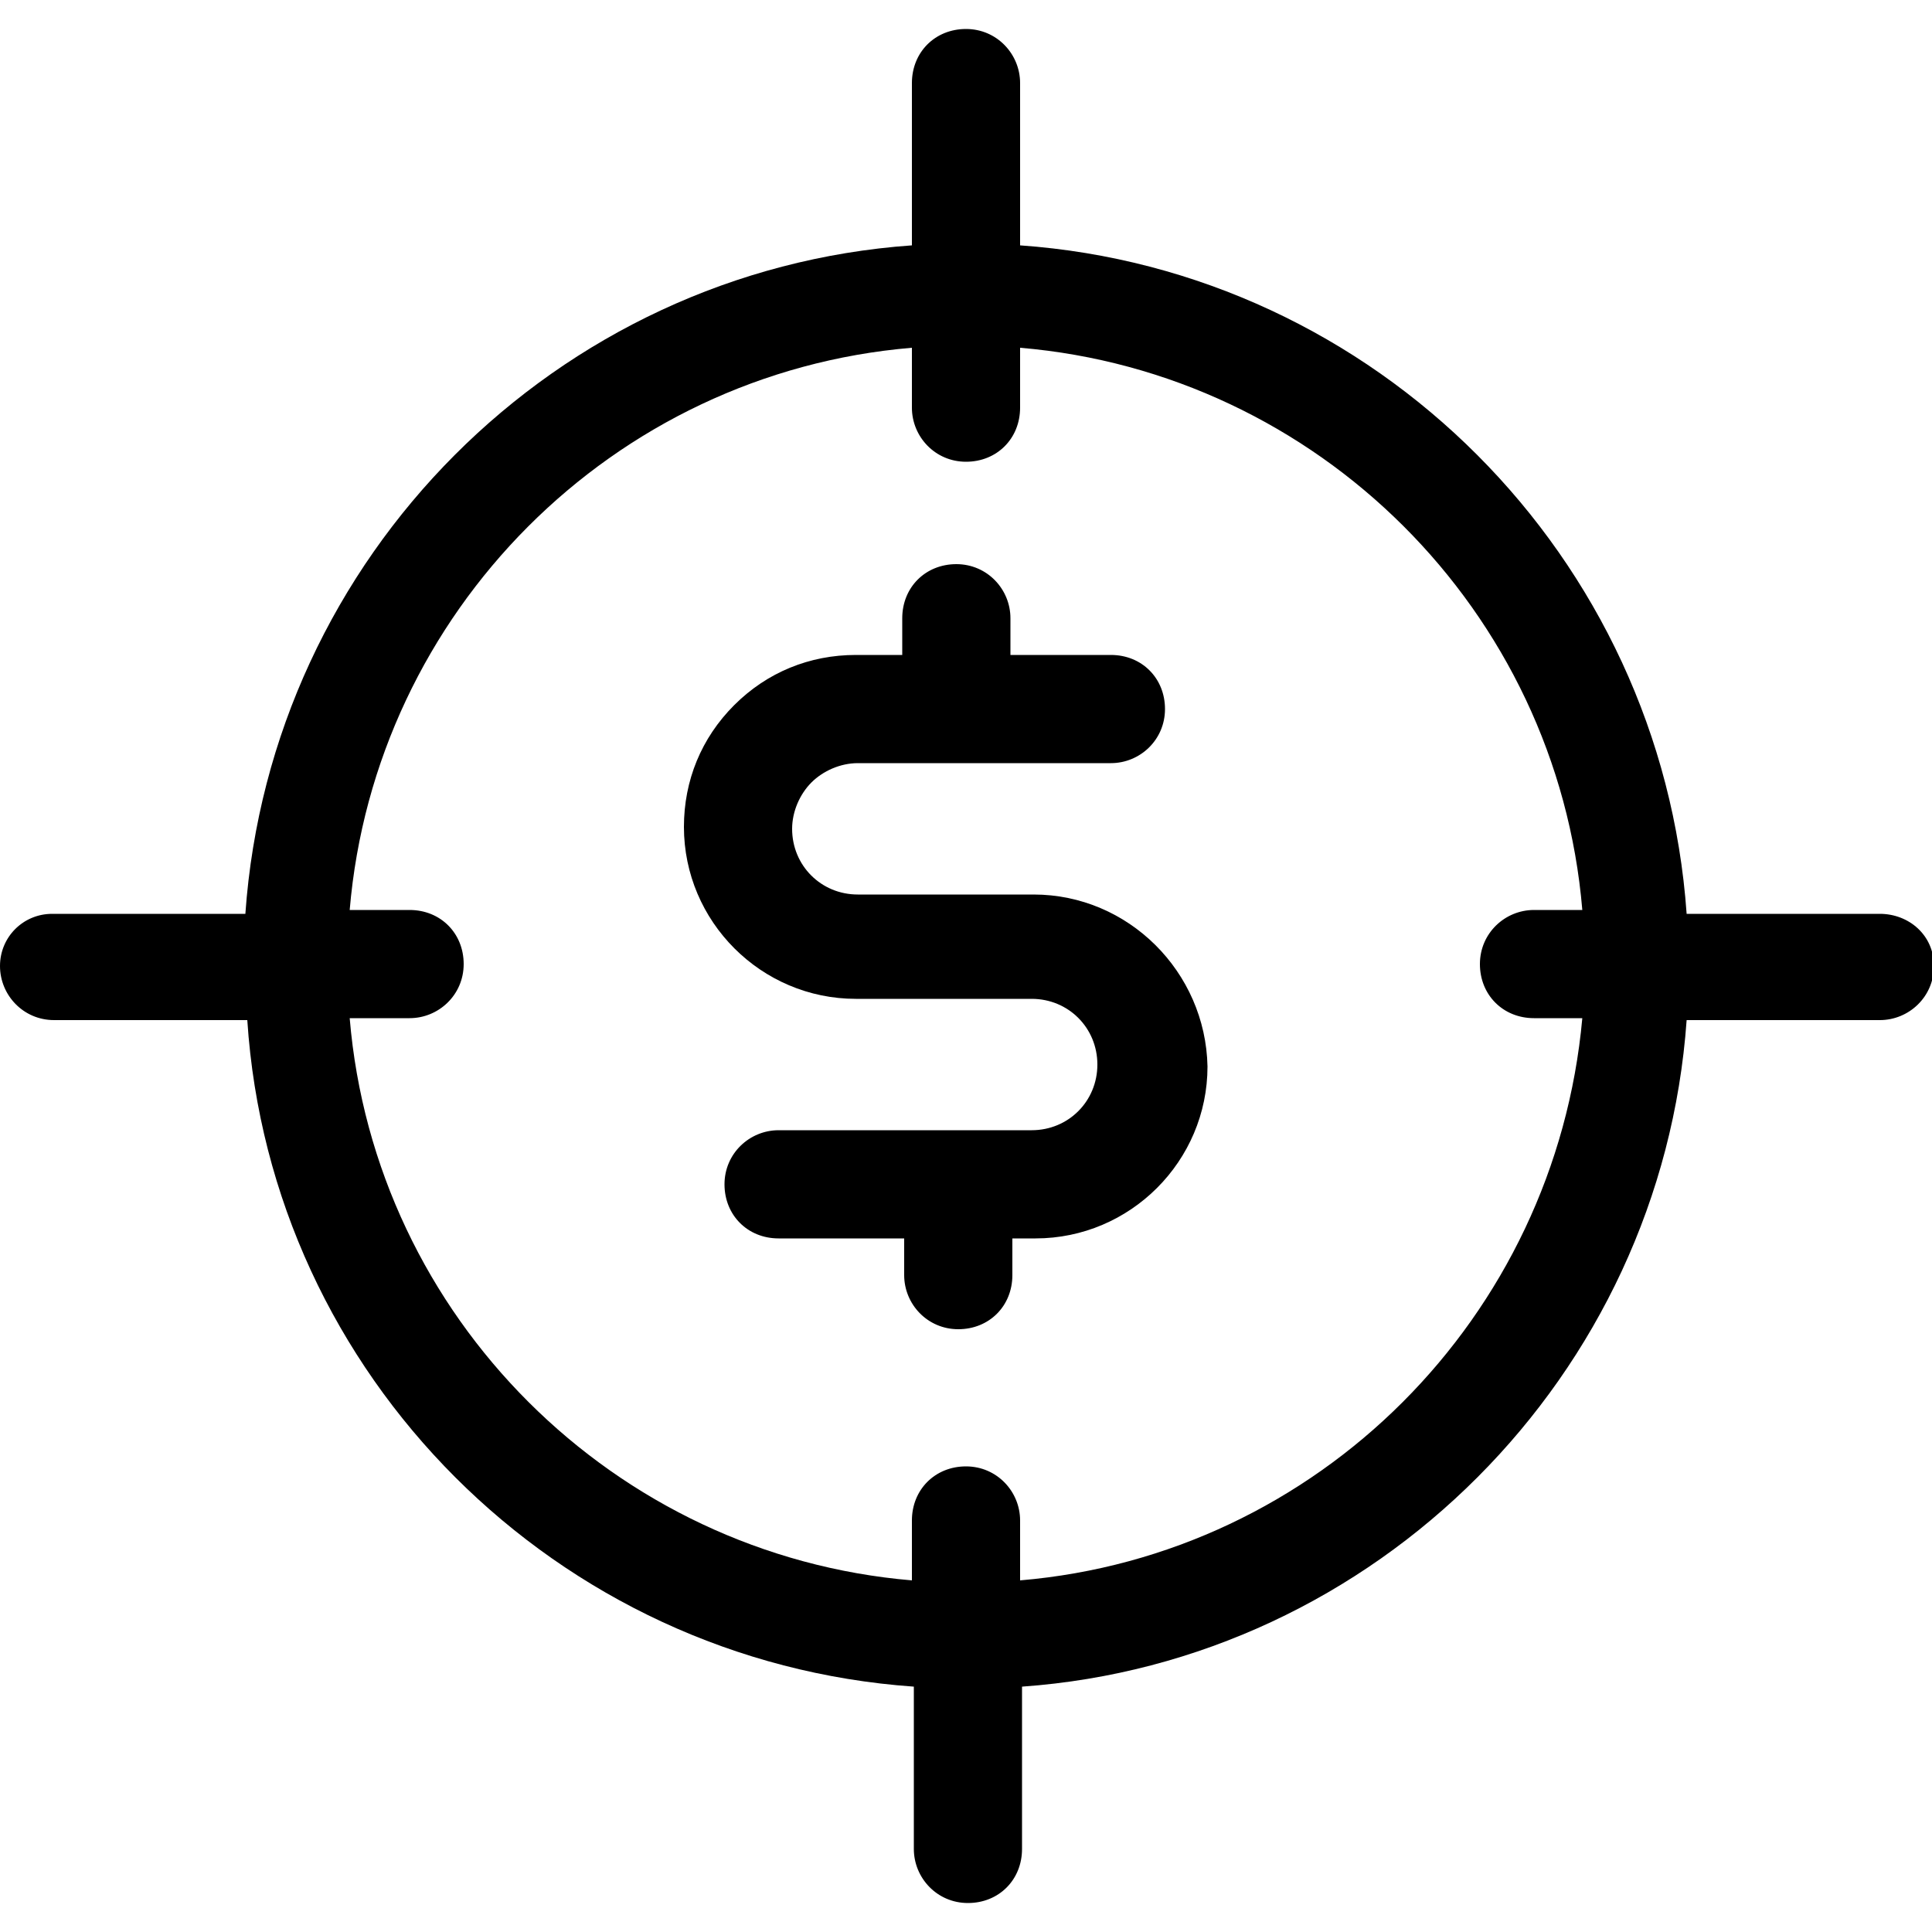
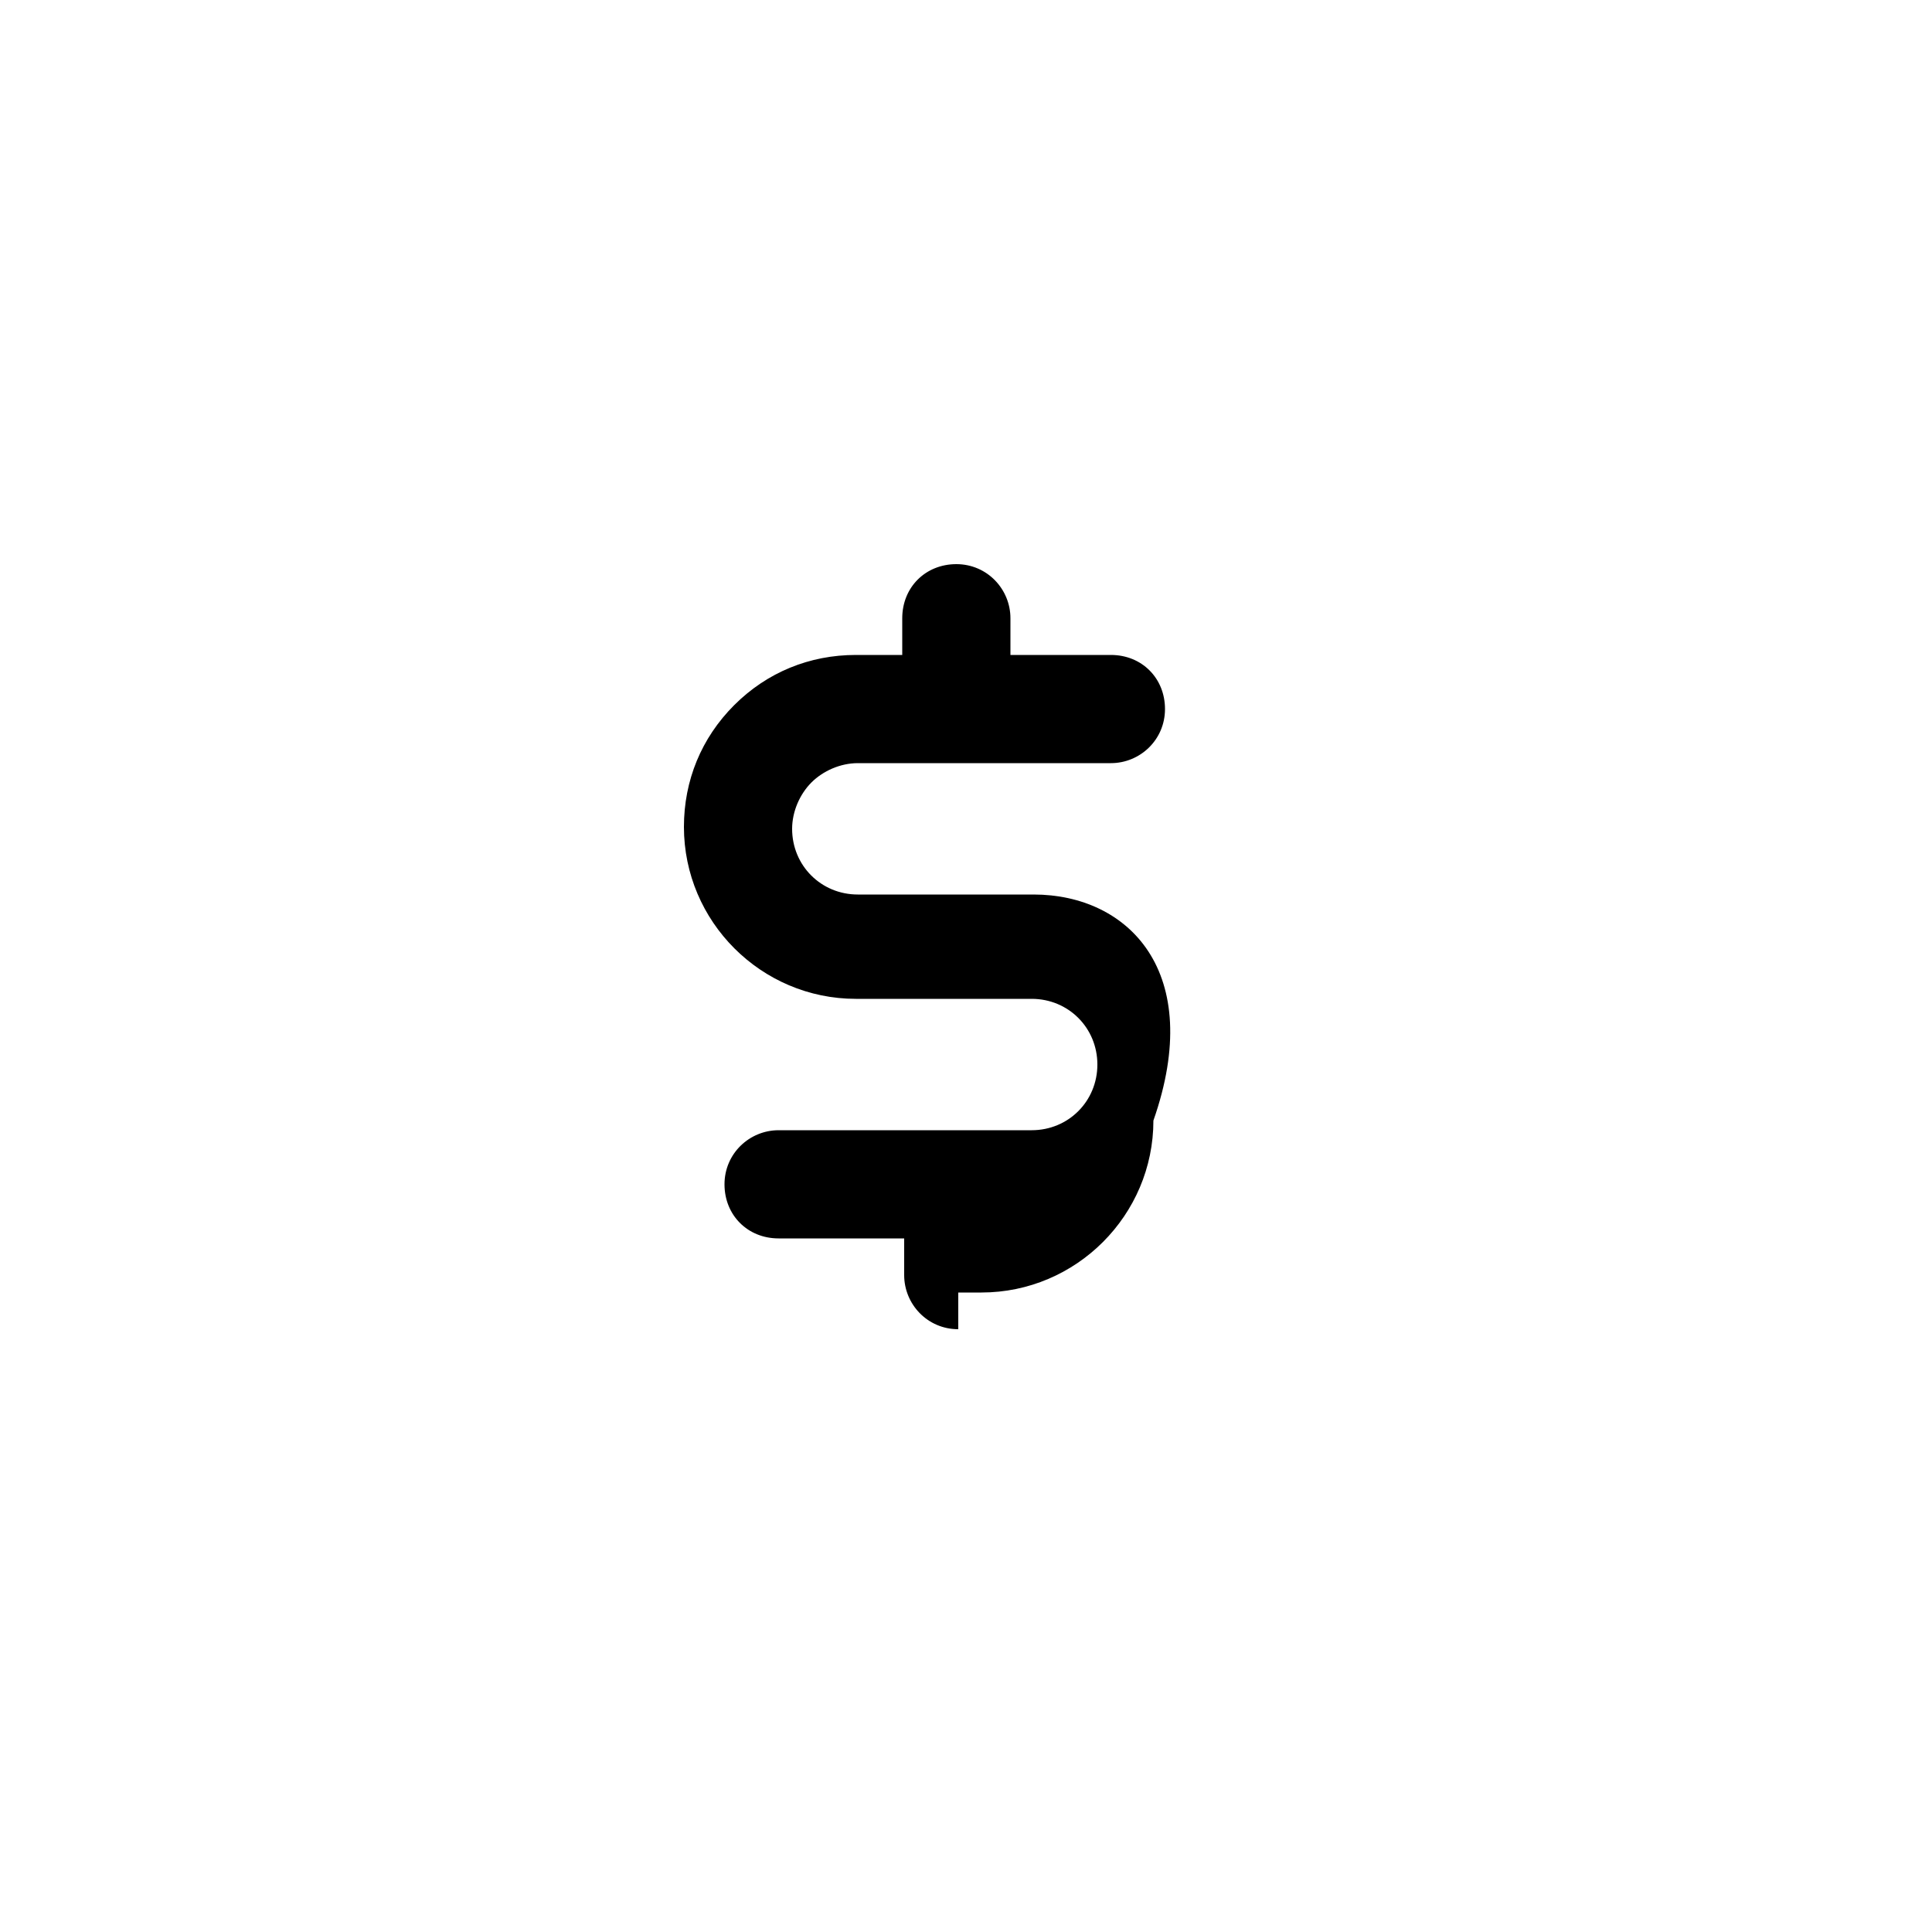
<svg xmlns="http://www.w3.org/2000/svg" version="1.1" id="Layer_1" x="0px" y="0px" viewBox="0 0 100 100" style="enable-background:new 0 0 100 100;" xml:space="preserve">
  <g>
-     <path d="M97.3,47.3h-10C86,28.8,71.2,14,52.8,12.7V4.3c0-1.5-1.2-2.8-2.8-2.8s-2.8,1.2-2.8,2.8v8.4C28.8,14,14,28.8,12.7,47.3h-10   C1.2,47.3,0,48.5,0,50s1.2,2.8,2.8,2.8h10C14,71.2,28.8,86,47.3,87.3v8.4c0,1.5,1.2,2.8,2.8,2.8c1.6,0,2.8-1.2,2.8-2.8v-8.4   C71.2,86,86,71.2,87.3,52.8h10c1.5,0,2.8-1.2,2.8-2.8S98.8,47.3,97.3,47.3z M79.4,52.7h2.5c-1.4,15.5-13.7,27.8-29.1,29.1v-3.1   c0-1.5-1.2-2.8-2.8-2.8s-2.8,1.2-2.8,2.8v3.1c-15.4-1.3-27.8-13.6-29.1-29.1h3.1c1.5,0,2.8-1.2,2.8-2.8c0-1.6-1.2-2.8-2.8-2.8h-3.1   C19.4,31.7,31.7,19.3,47.2,18v3.1c0,1.5,1.2,2.8,2.8,2.8s2.8-1.2,2.8-2.8V18c15.4,1.3,27.8,13.6,29.1,29.1h-2.5   c-1.5,0-2.8,1.2-2.8,2.8C76.6,51.5,77.8,52.7,79.4,52.7z" />
-     <path d="M53.5,46.3h-9.1c-1.9,0-3.4-1.5-3.4-3.4c0-0.9,0.4-1.8,1-2.4c0.6-0.6,1.5-1,2.4-1h13.1c1.5,0,2.8-1.2,2.8-2.8   s-1.2-2.8-2.8-2.8h-5.2V32c0-1.5-1.2-2.8-2.8-2.8s-2.8,1.2-2.8,2.8v1.9h-2.4c-2.4,0-4.6,0.9-6.3,2.6c-1.7,1.7-2.6,3.9-2.6,6.3   c0,4.9,4,8.9,8.9,8.9h9.1c1.9,0,3.4,1.5,3.4,3.4s-1.5,3.4-3.4,3.4h-3.8c0,0-0.1,0-0.1,0s-0.1,0-0.1,0h-9.1c-1.5,0-2.8,1.2-2.8,2.8   s1.2,2.8,2.8,2.8h6.5V66c0,1.5,1.2,2.8,2.8,2.8s2.8-1.2,2.8-2.8v-1.9h1.2c4.9,0,8.9-4,8.9-8.9C62.4,50.3,58.4,46.3,53.5,46.3z" />
+     <path d="M53.5,46.3h-9.1c-1.9,0-3.4-1.5-3.4-3.4c0-0.9,0.4-1.8,1-2.4c0.6-0.6,1.5-1,2.4-1h13.1c1.5,0,2.8-1.2,2.8-2.8   s-1.2-2.8-2.8-2.8h-5.2V32c0-1.5-1.2-2.8-2.8-2.8s-2.8,1.2-2.8,2.8v1.9h-2.4c-2.4,0-4.6,0.9-6.3,2.6c-1.7,1.7-2.6,3.9-2.6,6.3   c0,4.9,4,8.9,8.9,8.9h9.1c1.9,0,3.4,1.5,3.4,3.4s-1.5,3.4-3.4,3.4h-3.8c0,0-0.1,0-0.1,0s-0.1,0-0.1,0h-9.1c-1.5,0-2.8,1.2-2.8,2.8   s1.2,2.8,2.8,2.8h6.5V66c0,1.5,1.2,2.8,2.8,2.8v-1.9h1.2c4.9,0,8.9-4,8.9-8.9C62.4,50.3,58.4,46.3,53.5,46.3z" />
  </g>
</svg>